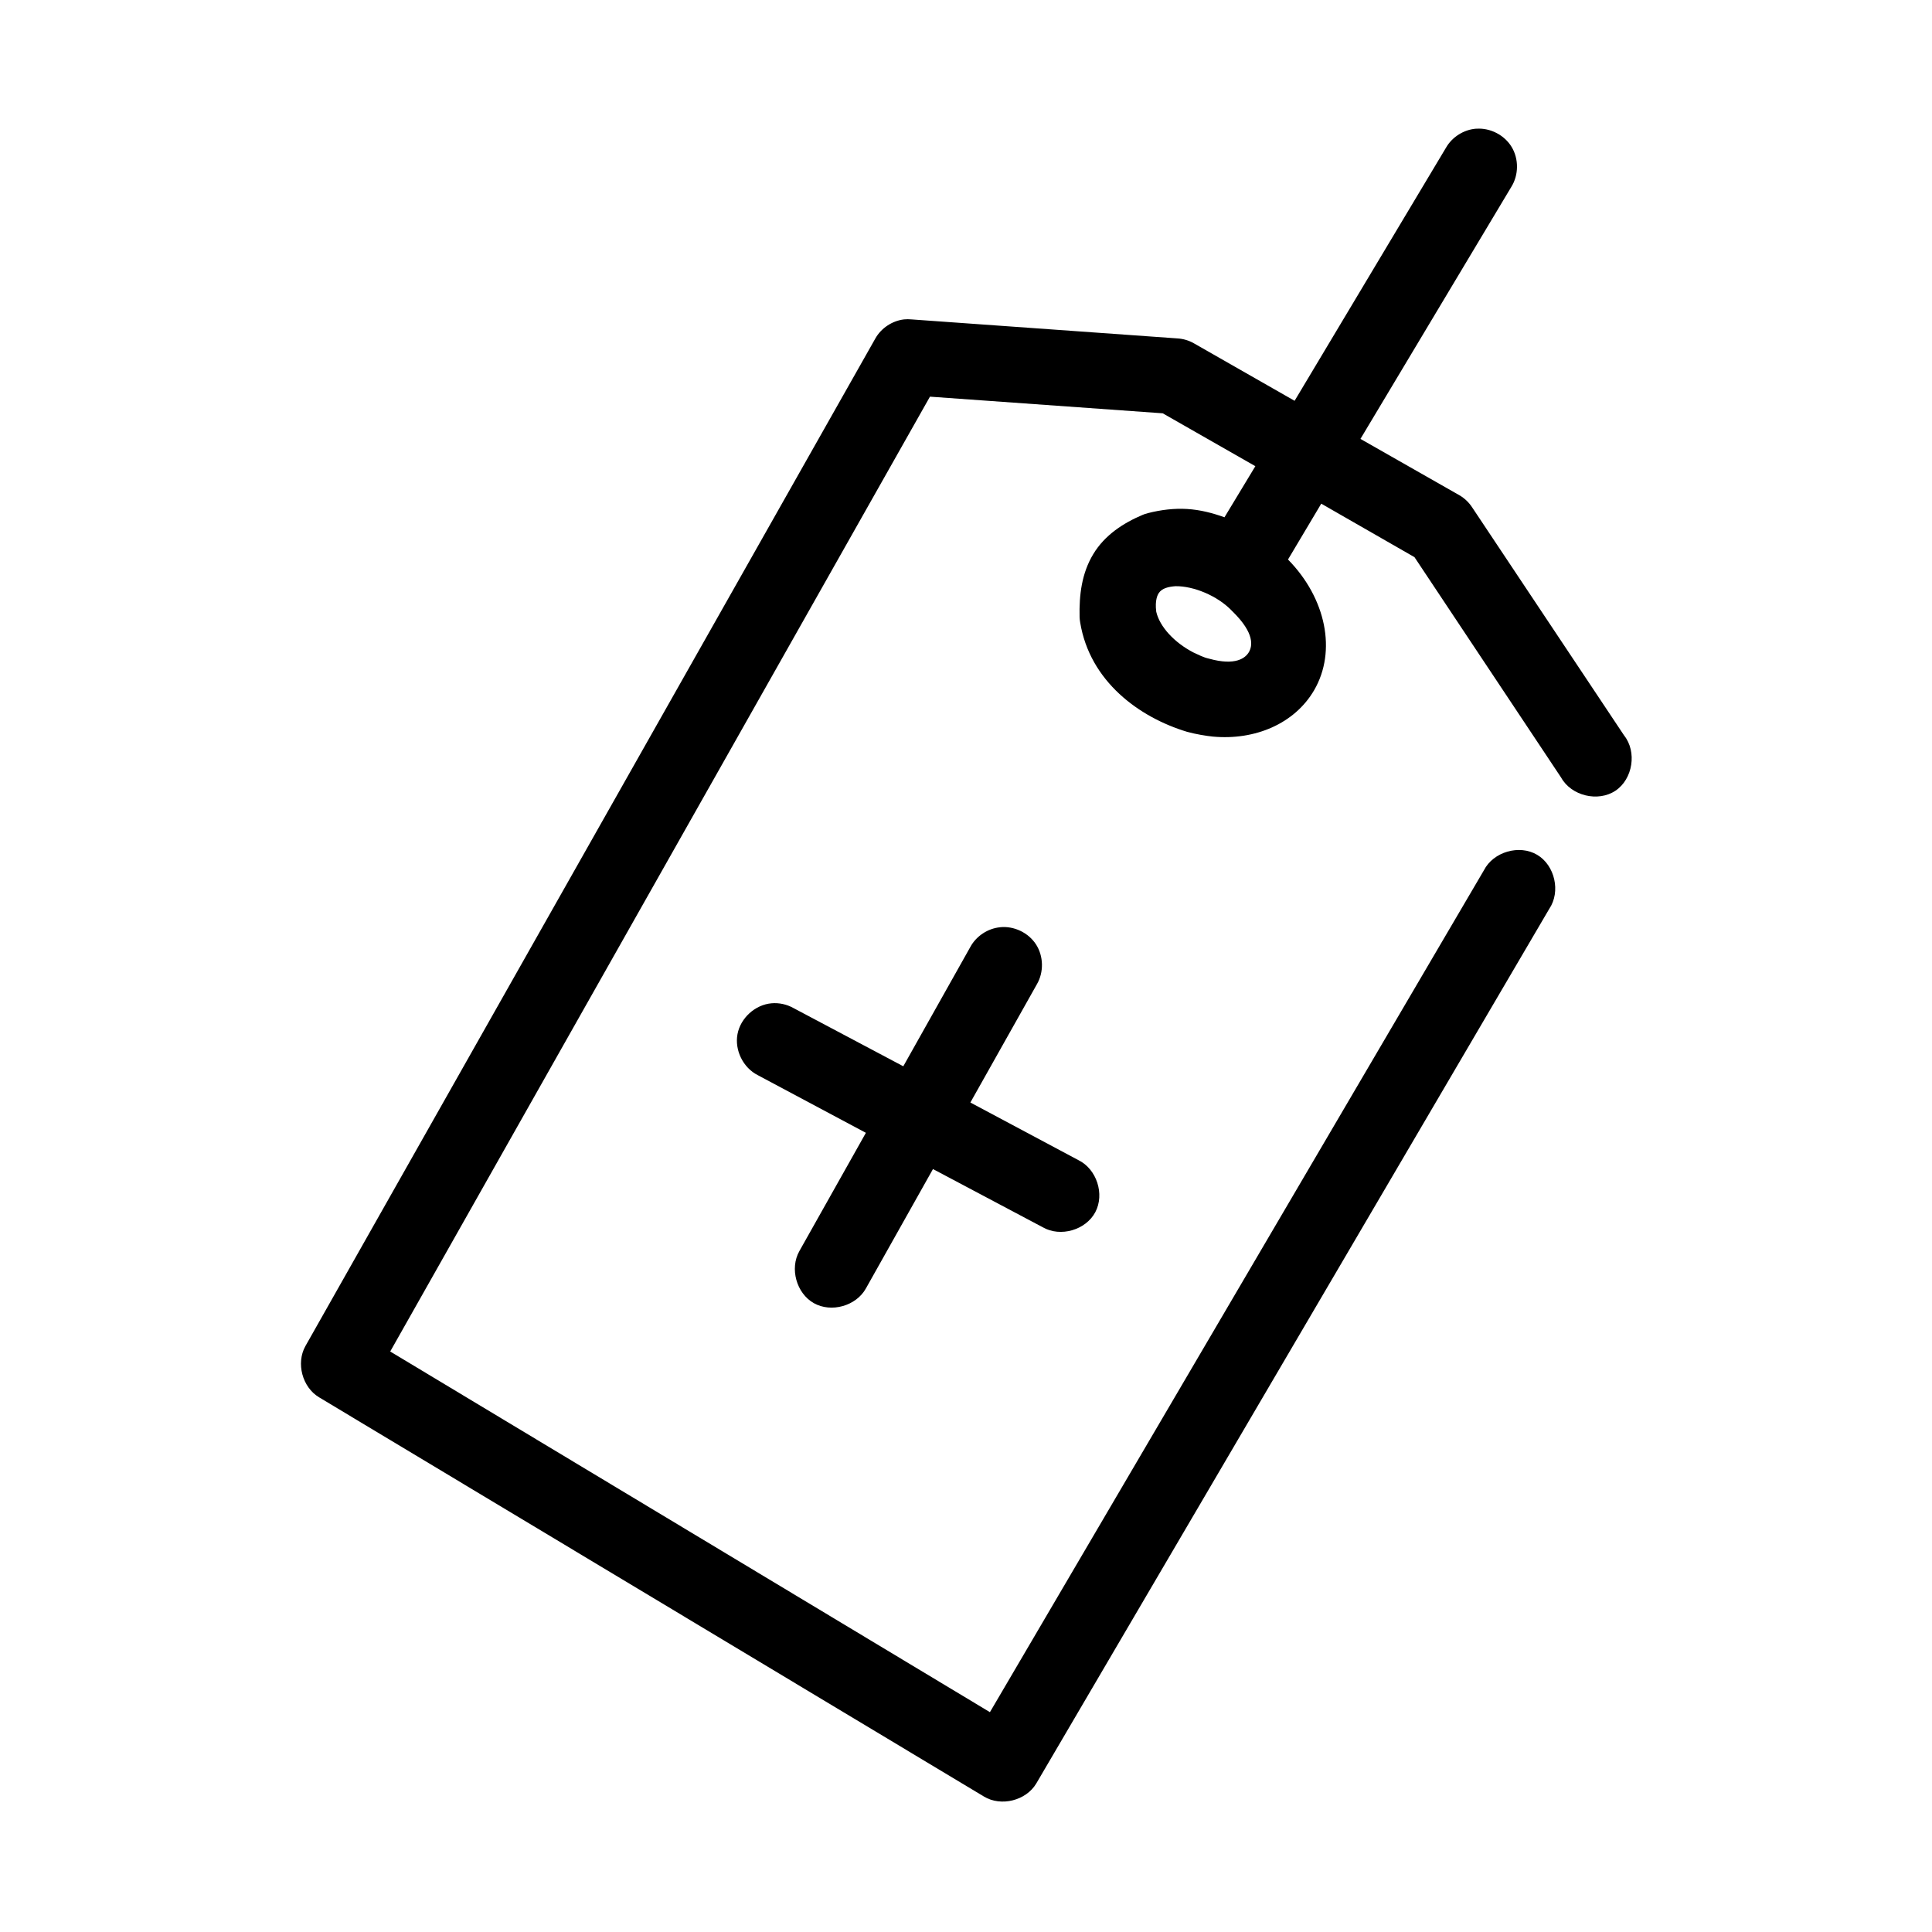
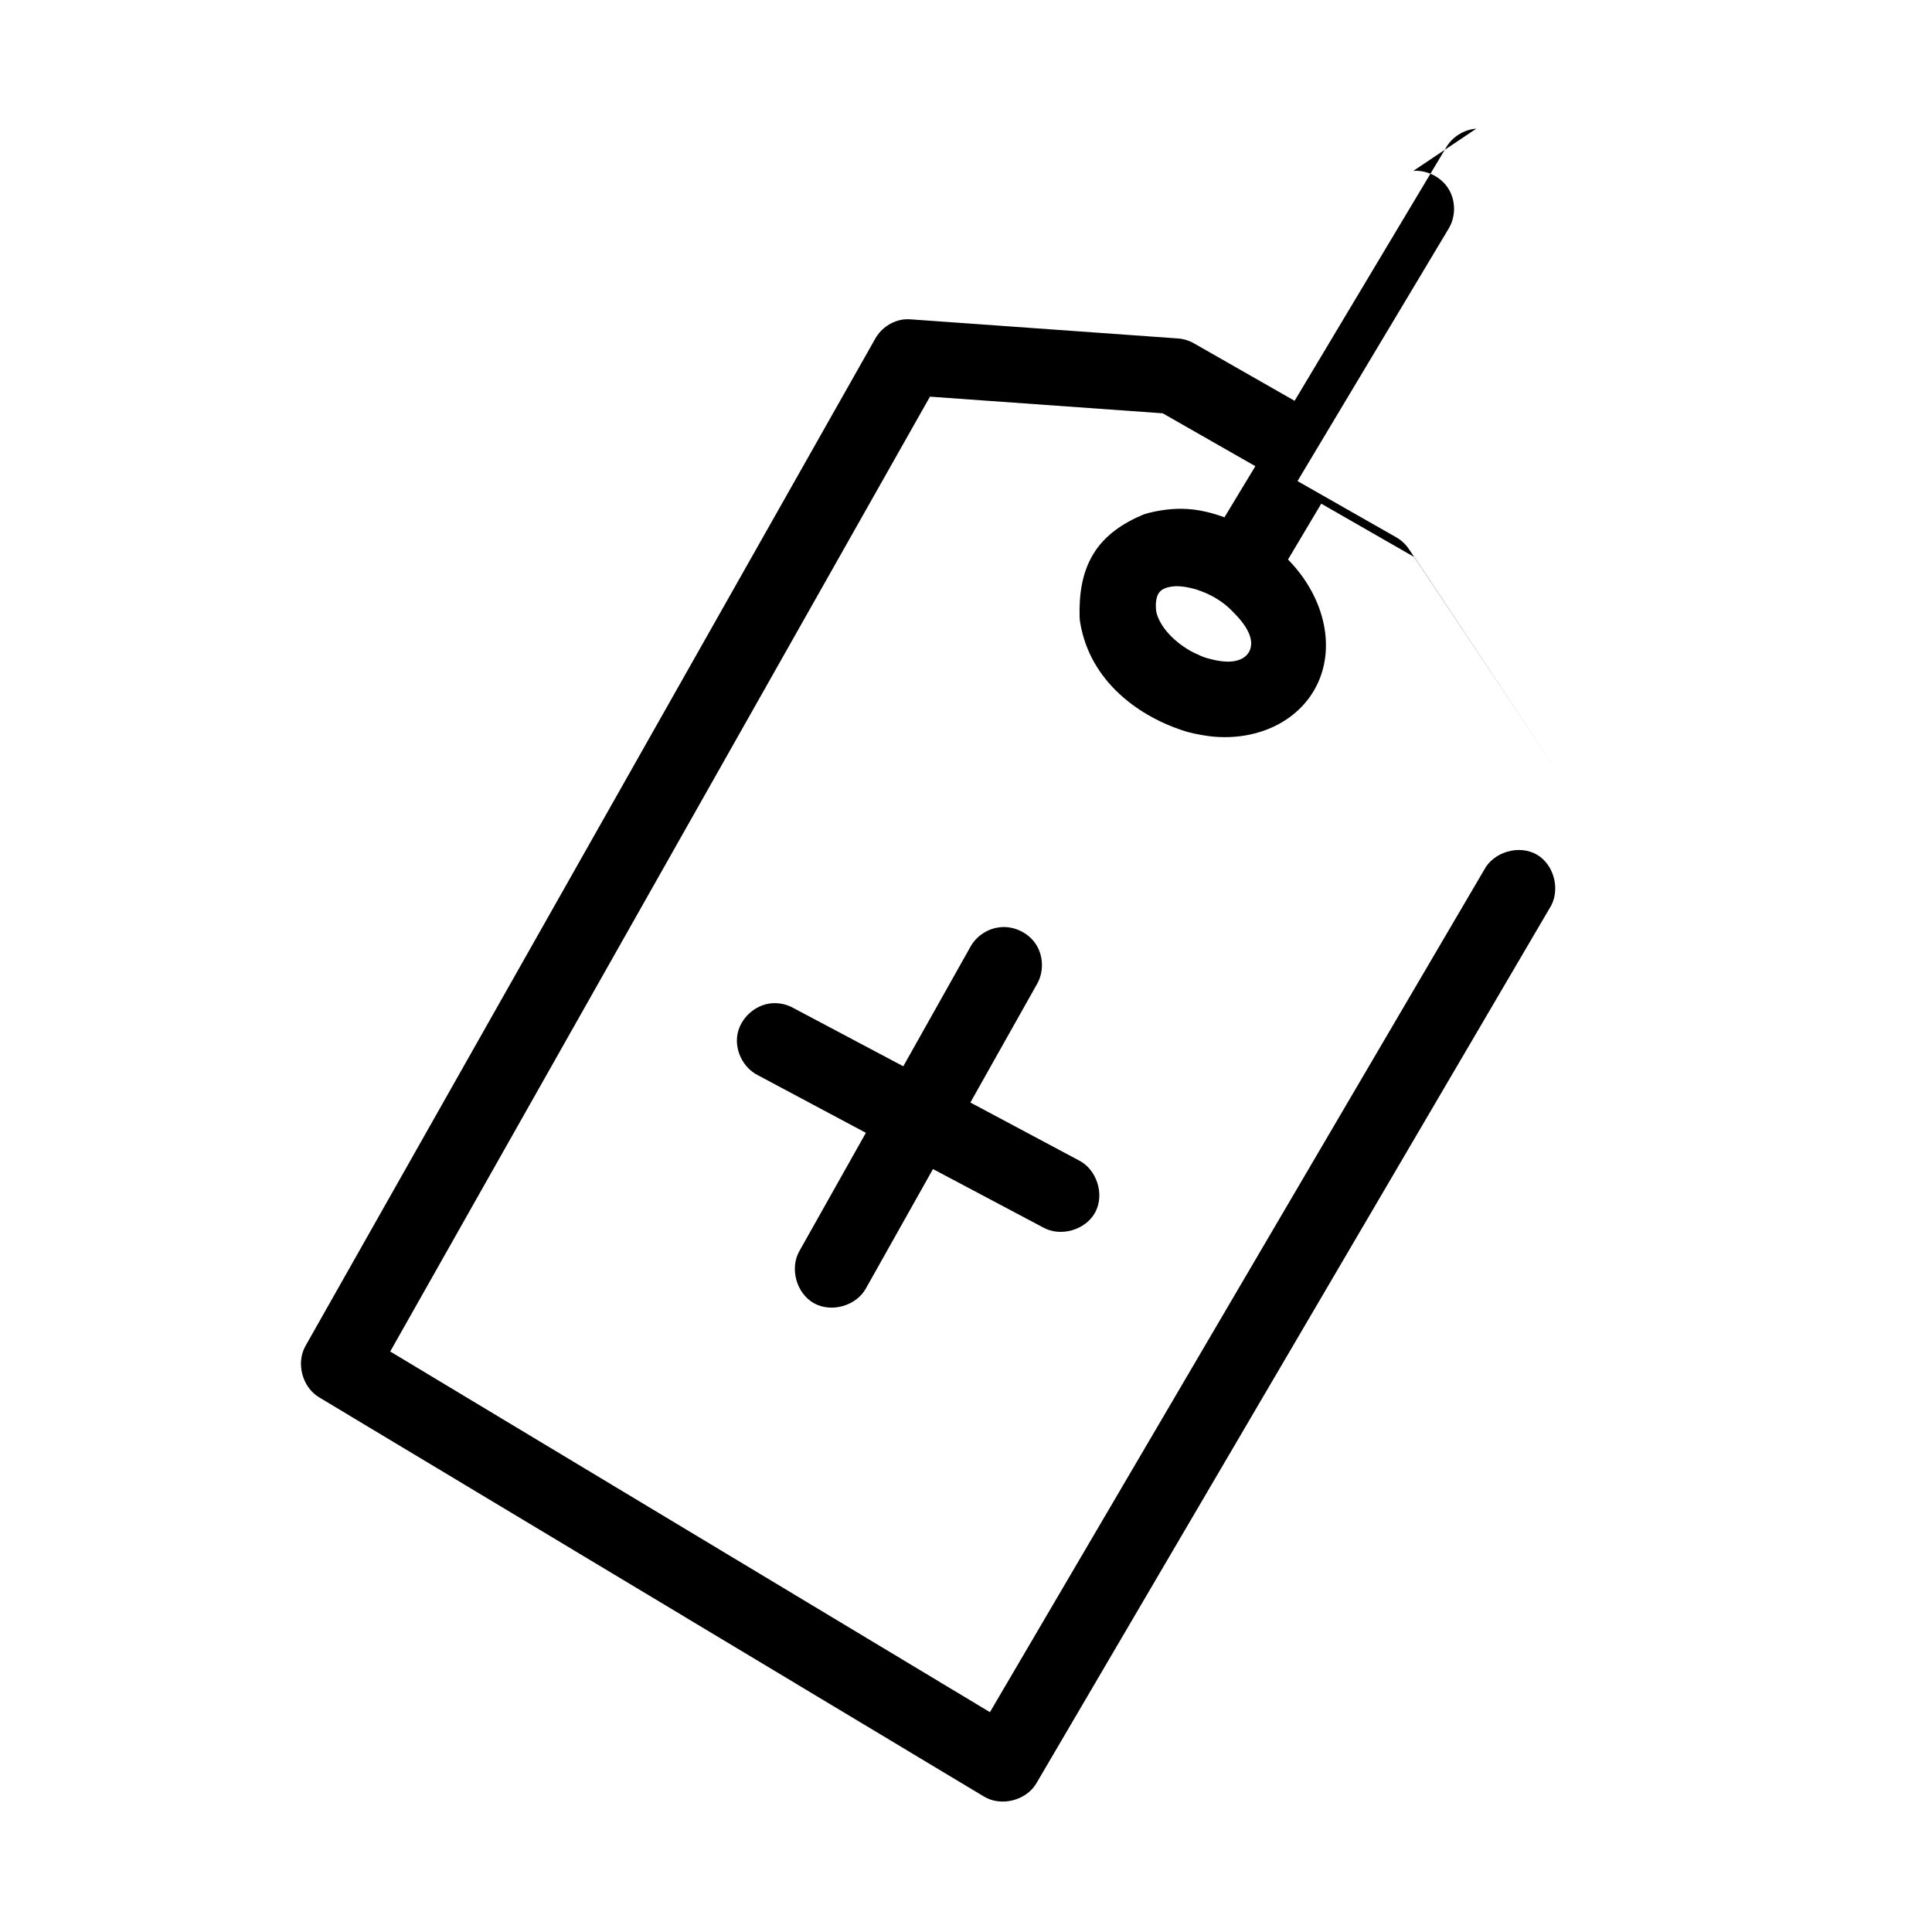
<svg xmlns="http://www.w3.org/2000/svg" fill="#000000" width="800px" height="800px" version="1.1" viewBox="144 144 512 512">
-   <path d="m535.23 178.1c-3.281 0.23-6.391 2.184-8.023 5.039l-40.125 67.078-26.75-15.273c-1.301-0.727-2.762-1.16-4.25-1.258l-70.496-5.039c-0.68-0.07-1.367-0.07-2.047 0-3.117 0.379-6.008 2.305-7.555 5.039l-151.06 267.06c-2.512 4.516-0.809 10.883 3.617 13.543l176.23 105.82c4.527 2.731 11.137 1.078 13.848-3.465l135.95-231.79c3.074-4.539 1.504-11.539-3.215-14.328-4.719-2.789-11.602-0.789-14.094 4.094l-130.92 223.12-158.93-95.582 143.04-253.04 61.684 4.41 24.547 14.016-8.184 13.543c-3.191-1.16-6.496-1.996-9.914-2.203-3.387-0.207-6.922 0.215-10.387 1.102-0.684 0.188-1.066 0.316-1.418 0.473-5.055 2.133-10.004 5.32-13.059 10.395-3.055 5.074-3.754 10.797-3.617 16.691 0.02 0.477 0.07 0.949 0.156 1.418 2.57 15.629 15.645 25.141 28.324 28.973 2.297 0.637 5.106 1.09 6.801 1.262 11.273 1.055 21.738-3.469 26.871-12.281 6.035-10.367 3.156-24.391-6.922-34.641l8.812-14.801 24.703 14.172 38.867 58.418c2.699 4.852 9.793 6.562 14.406 3.473 4.609-3.09 5.731-10.305 2.273-14.652l-40.281-60.465c-0.844-1.285-1.984-2.371-3.305-3.148l-26.277-14.961 39.969-66.766c1.98-3.141 2.027-7.398 0.113-10.582-1.914-3.18-5.699-5.133-9.398-4.852zm-79.621 121.25c4.555-0.047 10.977 2.41 14.949 6.613 0.051 0.055 0.105 0.105 0.156 0.156 5.887 5.781 5.16 9.145 4.25 10.707-0.902 1.547-3.523 3.688-10.543 1.73-1.594-0.352-2.797-1.035-4.156-1.645-5.055-2.617-8.941-6.824-9.848-10.797-0.406-3.137 0.41-4.519 0.629-4.883 0.879-1.387 2.676-1.754 4.562-1.891zm-46.578 90.383c-3.254 0.312-6.297 2.324-7.867 5.195l-17.781 31.648-29.109-15.43c-1.758-0.992-3.812-1.438-5.82-1.262-4.328 0.383-8.195 3.883-9.008 8.156-0.812 4.273 1.5 8.949 5.387 10.895l28.637 15.273-17.625 31.336c-2.617 4.617-0.785 11.207 3.836 13.809 4.625 2.602 11.199 0.746 13.785-3.891l17.781-31.648 29.109 15.43c4.668 2.684 11.387 0.746 13.914-4.012 2.527-4.762 0.367-11.414-4.473-13.781l-28.637-15.273 17.625-31.336c1.871-3.199 1.781-7.449-0.23-10.562-2.008-3.113-5.844-4.945-9.527-4.555z" />
+   <path d="m535.23 178.1c-3.281 0.23-6.391 2.184-8.023 5.039l-40.125 67.078-26.75-15.273c-1.301-0.727-2.762-1.16-4.25-1.258l-70.496-5.039c-0.68-0.07-1.367-0.07-2.047 0-3.117 0.379-6.008 2.305-7.555 5.039l-151.06 267.06c-2.512 4.516-0.809 10.883 3.617 13.543l176.23 105.82c4.527 2.731 11.137 1.078 13.848-3.465l135.95-231.79c3.074-4.539 1.504-11.539-3.215-14.328-4.719-2.789-11.602-0.789-14.094 4.094l-130.92 223.12-158.93-95.582 143.04-253.04 61.684 4.41 24.547 14.016-8.184 13.543c-3.191-1.16-6.496-1.996-9.914-2.203-3.387-0.207-6.922 0.215-10.387 1.102-0.684 0.188-1.066 0.316-1.418 0.473-5.055 2.133-10.004 5.32-13.059 10.395-3.055 5.074-3.754 10.797-3.617 16.691 0.02 0.477 0.07 0.949 0.156 1.418 2.57 15.629 15.645 25.141 28.324 28.973 2.297 0.637 5.106 1.09 6.801 1.262 11.273 1.055 21.738-3.469 26.871-12.281 6.035-10.367 3.156-24.391-6.922-34.641l8.812-14.801 24.703 14.172 38.867 58.418l-40.281-60.465c-0.844-1.285-1.984-2.371-3.305-3.148l-26.277-14.961 39.969-66.766c1.98-3.141 2.027-7.398 0.113-10.582-1.914-3.18-5.699-5.133-9.398-4.852zm-79.621 121.25c4.555-0.047 10.977 2.41 14.949 6.613 0.051 0.055 0.105 0.105 0.156 0.156 5.887 5.781 5.16 9.145 4.25 10.707-0.902 1.547-3.523 3.688-10.543 1.73-1.594-0.352-2.797-1.035-4.156-1.645-5.055-2.617-8.941-6.824-9.848-10.797-0.406-3.137 0.41-4.519 0.629-4.883 0.879-1.387 2.676-1.754 4.562-1.891zm-46.578 90.383c-3.254 0.312-6.297 2.324-7.867 5.195l-17.781 31.648-29.109-15.43c-1.758-0.992-3.812-1.438-5.82-1.262-4.328 0.383-8.195 3.883-9.008 8.156-0.812 4.273 1.5 8.949 5.387 10.895l28.637 15.273-17.625 31.336c-2.617 4.617-0.785 11.207 3.836 13.809 4.625 2.602 11.199 0.746 13.785-3.891l17.781-31.648 29.109 15.43c4.668 2.684 11.387 0.746 13.914-4.012 2.527-4.762 0.367-11.414-4.473-13.781l-28.637-15.273 17.625-31.336c1.871-3.199 1.781-7.449-0.23-10.562-2.008-3.113-5.844-4.945-9.527-4.555z" />
</svg>